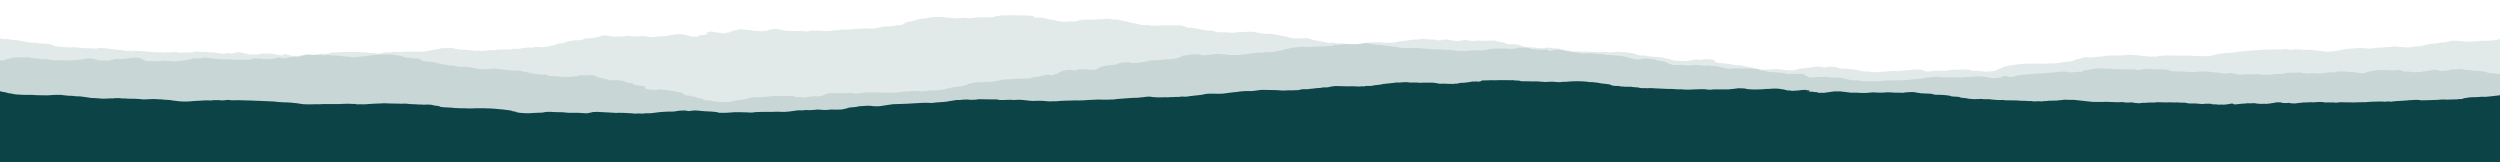
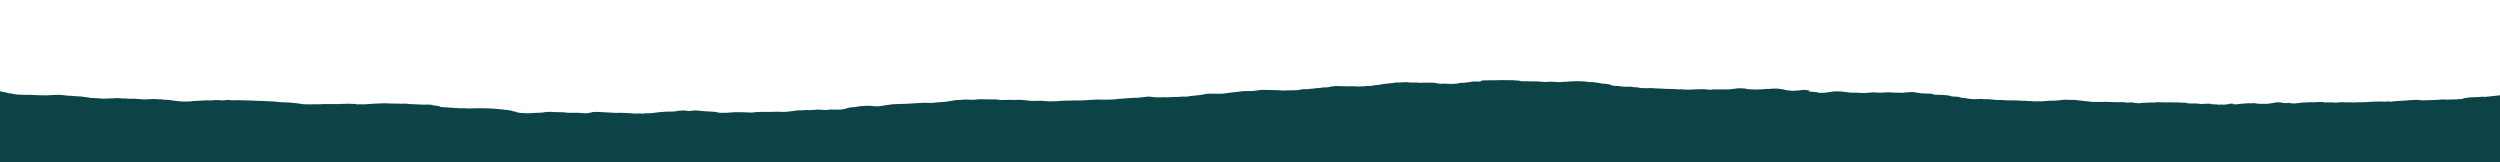
<svg xmlns="http://www.w3.org/2000/svg" version="1.1" id="Layer_1" x="0px" y="0px" viewBox="0 0 1600 104" style="enable-background:new 0 0 1600 104;" xml:space="preserve">
  <style type="text/css">
	.st0{opacity:0.12;fill:#0b4347;enable-background:new    ;}
	.st1{fill:#0b4347;}
</style>
-   <path class="st0" d="M-6,24.6c0.8,0,0.3,0.3,1.2,0.1c0.8-0.1,1.5-0.2,1.8-0.5c1.7,0.3,3.9,0.4,5.1,0.8H5c1.6,0.4,3.4,0.7,6,0.7  c0.8,0.5,3.2,0.5,4.7,0.9c1.2,0.4,3.2,0.5,5,0.8c0.6-0.1,1.2-0.2,2-0.1c1.3,0.4,3.1,0.5,5,0.5c1.4,0,2.4,0.2,3.3,0.4  c1,0.3,2.1,0.5,3.2,0.8c0.1,0.3,0.5,0.5,1.5,0.8h1.7c0.4,0.1,0.8,0.2,1.1,0.3c0.7,0,1.6-0.1,2.2,0s1.1,0.1,1.8,0.1  c0.8,0,1.4,0.1,2.1,0.2c1.2-0.3,2.7-0.1,4-0.1c0.9,0.1,1.5,0.2,2.1,0.3c2.1,0.2,2.8,0.3,5.6,0.3c1.4,0,2.7,0.1,4.2,0.2  c0.2,0,0.5,0,0.8,0.1c0.9-0.2,1.6-0.5,2.9-0.5c0.8,0.2,1.9,0,2.9,0.1c0.5,0.1,1.1,0.3,2.1,0.2c0.9,0.4,3.1,0.4,4.6,0.7  c0.4,0.1,0.9,0.2,1.7,0.2c1.1-0.1,2.1,0.1,2.8,0.3c0.5,0.1,1.2,0.1,1.6,0.2c0.3,0.1,0,0.4,1.1,0.3c0.4-0.1,0.5-0.3,1.1-0.3  c1.3,0,1.7,0.3,2.7,0.4c0.5-0.1,0.9-0.2,1-0.2c1.3-0.2,2.1,0.1,3.1,0.1c2.5,0,4.9,0.2,7.1,0.5c0.8,0.1,1.6,0.1,2.4,0.2  c1.7,0.1,3.4,0.1,5.2,0.1c0.5,0.1,1.2,0.2,1.5,0.2c1.4-0.1,2.6-0.3,4.1-0.2c1.3,0,2.3-0.2,3.5-0.2c0.8,0.2,1.8,0.4,3,0.5  c0.7-0.2,1.9-0.1,2.6-0.3c0.9,0.3,1.8,0,2.7,0c0.4,0.2,1.1,0.2,1.8,0.1c0.8-0.1,0.7-0.4,1.5-0.5h3.1c1.5,0.1,2.7,0.4,4.3,0.1  c1.4,0.4,3.3,0.2,5.2,0.3c1.7,0.3,3.4,0.6,5.1,0.9c0.8,0,1.6-0.1,2.3-0.1c1.1-0.1,0.9-0.4,1.6-0.4c0.9,0,1,0.3,1.9,0.3  c0.5-0.1,1.3-0.1,1.9-0.2c1-0.1,0.6-0.3,0.8-0.4c1.1-0.2,2-0.3,3.1-0.2c0.7,0.2,1.7,0.4,2.2,0.6c0.2,0.1,1.2,0.2,1.6,0.3  c0.4,0.1,0.7,0.3,1.2,0.4c0.6,0.1,1.4,0.2,2.1,0.3c0.3-0.1,0.6-0.1,0.9-0.2c1.3,0.2,2.5,0.2,3.9,0c1.2-0.2,1.7-0.5,2.6-0.7  c1.4,0.1,2.7,0.4,4.4,0.1c1.4,0.1,2.2,0.5,3.8,0.6c1.7,0.1,2.3,0.6,4.3,0.6c0.7-0.1,0.9-0.2,0.5-0.4c0.9-0.1,0.1-0.4,0.7-0.4h0.9  c1.7,0.4,2.4,1.1,5.1,1.2c0.3-0.1,0.6-0.1,0.9-0.1c0.7,0,1.2,0.2,2.1,0.1c0.4-0.1,0.8-0.2,1.2-0.3c1.1,0.1,2.1-0.1,3.1-0.2  c-0.4-0.2,0.1-0.3,0.8-0.5c1.7,0,3.6-0.1,5.1,0.3c1.4-0.3,3.3-0.3,4.6-0.7h3.9c1.5-0.2,1.6-0.7,3.1-0.8c2.7,0,2.7,0,5.1-0.3  c0.2,0.2,1,0.2,1.3,0.1c1.1-0.2,2.3-0.1,3.4-0.1c1.3,0,2.8,0.1,4,0c1.3-0.1,2.5-0.1,3.6-0.1c1.4,0.4,3.2,0.4,5,0.4  c1.2,0.2,2.2,0.6,4.2,0.3c0.6,0.3,2.1,0.3,2.6,0.5c1.1,0,0.8-0.2,1.2-0.3c0.4,0,0.9,0,1.1,0c1.2-0.2,1.1-0.5,1.8-0.7  c1.1,0.3,2.9-0.1,4.3,0.3c-0.4-0.6,1.8-0.4,2.5-0.6c0.3,0.1,0.7,0.2,1,0.2c2.8,0.1,5.4-0.3,8.2-0.3c0.1,0,0.2-0.1,0.4-0.1  s0.3,0.1,0.4,0.1c2.9,0.1,5.8,0,8.7,0c4-0.7,7.9-1.5,11.8-2.2c1.9,0,4,0.1,5.8-0.1c1.7,0.4,3.6,0.7,5.7,1.1c1.7-0.1,3.3,0.2,5.1,0.1  c0.5,0.1,0.8,0.2,1.1,0.3c0.4,0,0.7,0,1.5,0c0.4,0.1,0.9,0.2,1.4,0.4c1.8-0.3,3.8,0,5.6,0.1c0.3-0.1,0.1-0.2,0.5-0.3h2.2  c1.2-0.4,3-0.3,4.5-0.3c1.1,0,1.6-0.2,2.2-0.4c1.9-0.1,3.9,0.1,6.1-0.1c1.4,0.2,2.4,0.1,3.5-0.4c1.9,0.2,3.6,0.1,5.3-0.2  c0.7-0.1,1-0.3,2.1-0.3c0.4,0,0.8-0.2,1.4-0.3h4c0-0.2,0.5-0.3,1.1-0.4c0.7,0,1.4,0.2,2.2,0.1c0.9-0.1,1.7,0,2.5,0.2  c1-0.2,1.8-0.4,3-0.4c1.5,0,1.2-0.3,1.5-0.5c1.9-0.1,3-0.5,4.4-0.8c-0.2-0.2,0.5-0.4,0.8-0.6c1.7-0.1,3.2-0.3,4.7-0.6  c0.7-0.6,1.2-0.9,6.3-1.6c1.6,0.1,3-0.2,4.5-0.1c0.8-0.4,1.5-0.7,2.2-1.1c0.7,0.1,1.1-0.2,2-0.1c1,0.1,1.9-0.1,2.7-0.2  c0.8-0.1,1.5-0.2,1.9-0.2c1.2-0.5,2.9-0.7,3.6-1.1c0.1-0.1,0.4-0.1,0.6-0.1c0.6-0.1,1.2-0.2,1.7-0.2c2.2,0.2,4.3,0.4,5.5,0.8  c2,0,3.9-0.3,5.5-0.1c1.1-0.1,2.1-0.3,3.1-0.4h2.3c0.5,0.1,0.6,0.3,1.4,0.3c0.2,0,0.5-0.1,0.8-0.1c0.2,0.2,0.9,0.1,1.4,0.1  c1.7,0.1,3.1-0.2,4.7-0.3c1.2,0.4,3.6,0.3,4.6,0.7c1.7,0,3.2,0,4.6-0.3c0.6-0.1,1.5-0.2,2.5-0.2c0.8,0,1.7,0,2.5,0  c1.8-0.6,4.8-0.8,6.7-1.3h4c2.7,0.5,4.3,1.1,6.3,1.6h3.5c0.3-0.1,0.5-0.1,0.7-0.2c0.3-0.2-0.4-0.2-0.4-0.3c0.6,0,0.3-0.2,0.5-0.2  c0.8-0.1,1.5-0.2,2.2-0.2c-0.3-0.2,0.5-0.2,0.8-0.3c0.4,0,0.9,0,1.4-0.1c-0.3-0.2,0.7-0.3,1.1-0.4c0-0.1,0.1-0.3,0-0.5  c-0.1-0.1-0.4-0.2-0.5-0.3s-0.2-0.2,0.2-0.3c0.4,0,0.9,0,1.3,0c0.3-0.2,0.7-0.4,1-0.5c2.1,0,3.2,0.4,4.6,0.7c1.7,0,2.8,0.4,4.7,0.4  c0.2-0.3,1-0.4,2.3-0.4c0.1-0.3,1.4-0.4,1.8-0.6v-0.2c0.3-0.4,2.1-0.4,2.3-0.7c1.3-0.1,2-0.3,2.5-0.6c2.1-0.1,3.5,0.2,5.3,0.4  c1.7,0,1.7,0,3.6,0.4c0.6,0.1,1.3,0.2,2.2,0.2c1.4-0.1,2.5,0.1,3.3,0.2c1.6,0,2.3-0.3,3.6-0.4c1.2-0.1,1.6-0.5,2.1-0.7  c1.6-0.2,2.9-0.4,4.7-0.3c1.8,0.4,3.3,0.9,6,1.2h9.8c0.4,0.1,0.8,0.2,1.2,0.3h2.3c0.3-0.2,1-0.4,1.8-0.5c0.7,0,1.4,0,2,0  c1.2,0,2.9,0,4.2,0.1c0.8,0.1,1.6,0.2,2.5,0.1c0.8-0.1,1.1,0.2,1.8,0.1c0.8-0.2,2.1-0.1,3.3-0.2c0.3-0.1,0.8-0.2,1.3-0.4  c0.7,0.2,1.5,0.1,2.3,0.1c1.9-0.4,3.2-0.5,5.4-0.5c0.5,0,1,0,1.4,0c2.6-0.3,5.8-0.4,8.5-0.6c1-0.1,2.2-0.3,3.3-0.1  c0.7,0.1,1.2,0.2,1.9,0.1c0.7-0.1,1.4,0.1,2.1,0.1c0.5-0.1,1.1-0.1,1.6-0.2c0.3-0.2,0.6-0.3,0.8-0.4c1.9-0.3,4.1-0.4,4.8-0.9  c1.3,0,2.6,0,3.9,0c1.5-0.2,3.5-0.3,4.1-0.8h2.2c2.5-0.4,2.7-1,3.2-1.6c1.8-0.3,2.5-0.9,5-1c1.6-0.7,4.3-1.4,6.8-1.7  c0.2,0.1,0.5,0.1,1,0.1c2.7-0.8,6.2-1.3,10.8-1c0.9,0.2,2.1,0.3,3.3,0.3c0.1,0.1,0.3,0.2,0.4,0.2c1.9,0,3.5,0.1,4.9,0.4  c1.4-0.3,3.2-0.1,4.3-0.4c1.3,0,2.5,0,3.6,0.2c0.7,0.1,1.5,0.1,2.3,0c1.2-0.1,2.5-0.3,4-0.5c1,0,2.3,0.1,3.4,0  c1.2-0.1,2.4,0,3.4-0.1c1.1-0.1,2.1,0.1,3.2,0c0.2-0.1,0.6-0.1,0.7-0.2c0.5-0.4,1.4-0.7,3.4-0.7c0.5,0,1-0.2,1.6-0.3  c1.3,0,2.9,0.1,4.4,0c2.7-0.2,5.2-0.1,7.6,0.2c1.2-0.2,2.4-0.2,3.9,0c1.2,0.1,2.9,0,4.1,0.2c-0.1,0.4,0.3,0.8,1.3,1.1  c0.9,0.1,1.5-0.1,2.1-0.1c0.5,0,0.6,0.2,1.2,0.1c0.4,0,0.9,0,1.5,0c1,0.6,3.8,0.9,5.4,1.4h1.6c1.2,0.2,1.7,0.5,2.2,0.8  c1.2,0.1,2.1,0.2,2.9,0.4c1.5,0.1,3,0,4.4-0.1c1.2-0.1,2.1-0.2,3.2,0c0.2,0,0.5,0,0.9,0c0.7-0.2,1.5-0.4,2.2-0.6  c1-0.4,2.6-0.6,4.9-0.6c1.3,0,2.6,0,4,0c0.3,0,0.6,0.1,0.9,0.1c0.7-0.2,2.3-0.1,2.6-0.4h3.5c0.4-0.1,0.8-0.2,1.1-0.3  c1.9-0.1,3.2,0.2,5,0.4h2.5c1.2,0.3,2.3,0.6,3.8,0.9c1.1,0.2,1.9,0.4,2.9,0.6c1.1,0.2,1.8,0.4,2.5,0.6c0.8,0.3,1.8,0.5,2.8,0.6  c1.6,0.2,2.7,0.6,3.8,0.9h4.5c0.6,0.2,1.3,0.3,2,0.5c1.1-0.1,1.2-0.1,1.6-0.1c1,0.2,2,0.1,3,0c1.2-0.1,2.5-0.3,3.5-0.2  c1.3,0.2,2.7,0.2,3.8,0.1c1.4-0.1,2.7-0.1,4.1-0.1c0.8,0,1.7,0,2.3,0c2,0.4,3.5,0.8,4.4,1.4c2,0,3.6,0.1,4.2,0.5  c1.6,0.1,2.8,0.3,3.9,0.5c1.1,0.3,2,0.6,3.8,0.6c0.1,0.2,0.5,0.3,1,0.4h2.9c0,0.2,0.9,0.1,1.2,0.2c0.3,0.3,1.1,0.6,2.1,0.8  c1.1-0.1,1.9,0.1,3,0.1c1.2,0,2.4,0,3.6,0c1.2,0.3,2.5,0.3,4,0.2c1.2,0,1.5-0.3,2.5-0.3c1.6,0,3.1-0.2,4.9-0.2s3.3-0.2,5.2-0.1  c1.7,0.5,4.4,0.8,6.1,1.3h4.6c1.5,0.3,3.6,0.4,4.6,0.8c3,0.4,5.4,1,7.7,1.6c1,0.2,1.8,0.5,3,0.6c3,0.1,5.8-0.3,8.6-0.1  c1.5,0.2,1.8,0.6,2.8,0.8c1.2,0.3,2.2,0.6,3.6,0.8c1.3,0.2,2.3,0.5,3.6,0.6c1.1,0.1,2.1,0.3,2.4,0.7c0.7,0,1.5-0.1,2,0.1  c0.4-0.2,1.2-0.2,1.5-0.2c1.4,0,2,0.3,2.9,0.5c0.2,0,0.4-0.1,0.8-0.2c0.5,0,0.9,0.2,1.6,0.2c1.8-0.1,3.3,0.1,4.4,0.4  c0.8,0,0.9-0.2,1.7-0.1c0.3,0.1,0.8,0.2,1.1,0.2c3.8,0.1,6.4-0.3,8.6-0.8c1.8,0.1,2.8,0.4,4,0.7c1.1,0.3,2.9,0.3,4,0.7h2.2  c2.8,0.2,4.6,0.6,6.8,0.8c2.3,0.2,4.5,0.6,6.1,1c1.3,0.1,2.5,0,3.8,0.1c0.5,0.1,1.4,0.1,2.1,0c1.4-0.2,2.9,0,4.4-0.1  c0.7,0.3,2.2,0,2.9,0.3c1.1-0.1,1.9,0.1,2.8,0.2c1,0.1,1.9,0.2,2.9,0.3c0.9,0.1,2,0.2,2.8,0.1c1.5-0.1,2.8-0.1,4.2,0.1  c0.9,0.1,1.8,0.2,2.8,0.2c1.3,0,2.6,0,3.9,0.2c1.2,0.2,2.7,0.2,3.5,0.5c1.7,0,3.3,0,4.5,0.2c2-0.1,3.4-0.5,5.2-0.6  c1.9-0.2,3.8,0.2,5.7,0.1c2.7-0.2,4.4-0.9,7.1-1.2c1.6,0.1,3.4-0.1,5.1,0.1c1.1-0.2,2.1-0.3,3.6-0.1c1.4,0.2,3.1,0.2,5,0.1  c0.8-0.2,1.7-0.4,2.5-0.7c1.6,0,3.2,0.1,4.6,0c2.1-0.2,4.2-0.1,6-0.1c0.9,0.2,1.9,0.2,2.4,0.4c1.2-0.2,2,0.2,3.1,0.1  c0.9-0.1,1.9-0.2,2.4-0.4c2.2-0.1,3.4,0.2,4.6,0.5h2.2c1.9,0.4,3.4,0.9,5,1.4c0.9,0.3,2.1,0.7,4,0.8c2.6,0.2,4.6,0.6,6.7,1.1  c1.8-0.2,4-0.2,5.6-0.2c3.6,0.4,7.6,0.4,10.5,1.1c3.2,0,6,0.5,8.9,0.6c3.4,0.6,5.7,1.5,8.7,2.2h3.4c1.3-0.4,2.9-0.7,5.2-0.5  c0.8,0.2,1.7,0.3,2.7,0.4c0.7,0.1,1.6,0.1,2,0.3c0.9,0.5,2.5,0.8,4.5,1c0.4,0,0.8,0.1,1.1,0.2c0.7,0.2,1.2,0.5,1.8,0.8  c0.8,0.3,1.2,0.7,2.6,1c0.4,0.1,0,0.2,1,0.3c1.9,0.2,4.4,0.2,6.8,0c1.2,0.4,2.7,0.5,4.1,0.4c1.7-0.2,2.7-0.4,4.3-0.4  c0.6,0.1,1.4,0.2,1.9,0.3c1,0.2,2.2,0.2,3.5,0.3c0.9,0,1.3-0.1,2-0.2c0.5,0.1,1.4,0.1,1.8,0.3h3.3c2.7,0.6,4.6,1.4,8.5,1.8h2.6  c0.2-0.1,0.5-0.2,0.6-0.2c1.8-0.1,3.2,0.1,4.9,0.1c1.6,0,3.2,0,4.8,0c0.7,0.2,1.4-0.1,2.1,0c1.9,0.2,4.3,0.2,5.4,0.7  c1,0,2.2,0.1,2.7,0c1.2-0.3,3,0.1,4.2-0.3h4.6c1.6,0.4,4,0.4,5.8,0.7h3.9c1.3-0.3,1.3-0.3,1.6-0.6c1-0.4,2.4-0.6,4-0.7  c2.9-0.2,5.7-0.6,8.2-1c0.4-0.1,1-0.2,1.7-0.1c1.9,0.1,2.6,0.6,4.4,0.6c1.2-0.1,1.3-0.5,2.3-0.6c0.8,0.2,1.9,0.1,2.8,0.2  c2.4,0.1,2.9,0.8,4.6,1.1c1.8-0.1,3.5,0.1,5.2,0.2c1.3,0.1,2.6,0.3,4,0.5c2.4,0.3,3.6,0.9,6.1,1.2h2.8c0.9,0.1,0.7,0.3,1.2,0.4  c0.8,0,1.6,0,2.3-0.1c0.8-0.1,1.4,0.2,2.3,0.1c0.3,0,0.9,0,1,0c1-0.3,2.5-0.3,3.8-0.4c2-0.3,4.6-0.4,7-0.3c0.3,0,0.5,0.1,1,0.1  c0.4-0.1,0.8-0.2,0.9-0.2c4.1-0.2,7.1-0.8,10.9-1c0.7,0.2,1.9,0,2.9,0.1c0.3,0.3,1.5,0.4,1.8,0.7s1.5,0.4,2,0.6c0.5,0,0.9,0,1,0  c2.9-0.5,6.3-0.6,9.8-0.5c0.4,0,0.7,0,1,0c0.6-0.2,1.4-0.2,2.1-0.3c0.7-0.2,1.8-0.3,2.8-0.3c2.1-0.1,4.4,0,6.4-0.3  c0.1,0,0.3,0,0.4,0.1c0.8,0.2,1.1-0.1,1.8-0.1c0.8,0.1,2,0.2,2.4,0.5c0.2,0.2,1,0.3,1.9,0.3c2.7,0.2,5.7,0.3,8,0.7  c2-0.2,4-0.2,5.4-0.5c1.2-0.4,3-0.7,2.4-1.2c0.8-0.2,1.6-0.4,2.2-0.5c0.1-0.5,1.5-0.9,2.7-1.2c2.5-0.6,5.6-1.1,8.8-1.4  c0.9-0.1,2-0.1,3-0.3c1,0,2.2,0,3.2-0.1c3.1,0.1,6.3-0.2,9.4,0.1c0.3,0,0.9,0,1.1,0c0.7-0.1,1.6-0.1,2.2-0.2c0.9-0.2,1.6,0,2.3,0  c1.7-0.1,3.4-0.2,5-0.4c0.1-0.2,0.6-0.3,1.6-0.4c3.2-0.2,5.7-0.6,7.1-0.9v-0.4c0.4,0,0.8-0.1,1.1-0.1c0-0.1,0-0.2,0-0.3  c1.8-0.2,3-0.6,4-1c0.3-0.1,0.5-0.3,1.1-0.3c1.1,0,2.1-0.4,3.2,0c0.1,0,0.8,0,1.3,0c0.8-0.1,1.8-0.2,2.7-0.2  c2.2-0.1,3.9-0.5,6.1-0.6c0.9-0.3,2.4-0.4,3.9-0.5c0.4,0.1,1,0.2,1.4,0.1c1.2-0.2,2.5-0.1,3.8-0.1c1.6,0,2.9-0.2,4.6-0.2  c0.4-0.2,1.5-0.1,2.2-0.2c0.7-0.2,1.6,0.1,2.5,0.1c2,0,5,0.3,6.7,0.6c1.5,0.3,3.3,0.3,5.1,0.5c1.1-0.3,2.1-0.1,3.1,0  c1.2-0.1,0.8-0.4,1.2-0.6c1.5,0.1,2.8-0.1,4.3-0.2c0.4,0,1-0.1,1.2-0.1c1.1,0.2,2.4,0,3.4,0.1c1.2,0.1,2.3,0.1,3.4,0.1  c1.2,0,2.4,0,3.6,0c1.2,0,2.4,0,3.6,0c0.5,0,0.9,0,1.3,0c1.3,0.1,2.7,0.3,4.2,0.2c1.6-0.1,3,0.1,4.6,0.2c1.3,0,2.4-0.2,3.8-0.2  c0.9-0.2,1.6-0.5,2.6-0.6c1.2-0.1,1.3-0.5,2.3-0.6c1-0.1,1.9-0.3,2.9-0.4c1.3-0.2,2.5-0.4,4.2-0.4c1.1,0,2.3-0.2,3.4-0.3  c1-0.1,2.2-0.2,2.7-0.5c2.3-0.1,4.5-0.4,6.7-0.5c1.7-0.1,3.4-0.3,5.3-0.4c1.8-0.1,3.5-0.4,5.5-0.3c0.8-0.2,1.9-0.1,2.8-0.1  c2.3-0.2,4.7-0.1,6.9,0c1.3,0,2-0.4,3.1-0.4c1.1,0.3,2,0.6,3.8,0.7c0.4-0.1,0.9-0.3,1.3-0.4h4.1c0.4,0.1,0.7,0.2,1.1,0.3  c0.2,0,0.6,0,0.8,0c1.5-0.2,2.8-0.1,4.4,0c1.2,0.1,2.2,0.2,3.2,0.4c1.1,0.2,2.4,0.1,3.5,0.3c0.3,0.1,0.8,0.1,1.1,0.2  c0.6,0.1,1.2,0.3,1.8,0.2c1,0,1.7,0.3,2.8,0.1c1.9-0.2,4.2-0.4,5.6-0.8c0.8-0.2,2.3-0.3,2.6-0.6c1.6-0.2,2.8-0.6,4.8-0.4  c0.4-0.1,0.7-0.2,0.9-0.3c1-0.1,1.9,0,2.8-0.1c0.9-0.1,2.2-0.2,3-0.2c1,0.1,2.1,0.1,3.1,0.2c1.1,0.1,2.2,0.3,3.8,0.2  c1.1-0.4,3.5-0.3,5-0.7c1.1,0,2.2,0,3.3,0c1.2-0.4,3-0.3,4.3-0.3c0.8-0.1,0.3-0.2,0.9-0.3h3.4c0.4,0.1,0.7,0.2,1.1,0.3  c1.4-0.1,2.9,0,4.1,0.2c1.4,0.2,2.4-0.1,3.6-0.1c0.9,0,0.9-0.2,1.3-0.4c0.9,0,1.8,0,2.5-0.1c0.8-0.2,1.8-0.1,2.6-0.1  c1.6-0.8,4.7-1.1,6.7-1.6c1.2,0,2.2-0.2,3.3-0.2c1.3-0.1,1.3-0.5,2.7-0.6c1,0.1,2,0,2.6-0.2c1.4-0.3,3.2-0.5,4.3-0.9  c1.9-0.2,3.5,0.2,5.1,0.1c1.2,0.1,2.1,0.3,3.1,0.4c2.4,0.1,4.9-0.1,7.3-0.1c1,0,2-0.3,3.1-0.4c1.5,0,3.3,0.1,4.9,0  c2.7-0.2,5.9-0.4,7.3-1.2c0.1,0,0.2-0.1,0.4-0.1c1.2-0.1,1.7-0.3,2.4-0.6c0.8-0.2,1.4-0.5,2.3-0.7c1.4-0.3,2.2-0.7,3.1-1.1  c0.6-0.3,0.8-0.6,2.1-0.8c0.4,0,0.8,0,1,0.1c0.9,0.2,2.3,0,2.3,0l-0.2,82.3L-5.3,112C-5.3,112-6.1,24.7-6,24.6z" />
-   <path class="st0" d="M-6,112h1623V54.1v-3.3V50v-2.1c-0.8,0-7.1,0.1-7.8,0.3c-0.6,0.1-1.4,0-2,0.1c-1.3-0.2-2.2-0.5-3.1-0.8  c-3,0.2-5.4-0.1-7.6-0.5c-1.1-0.2-2.4-0.3-3.7-0.3c-1.3-0.3-1.3-0.3-1.6-0.7c-2-0.1-3.1-0.4-4.6-0.7h-3c-1.7-0.4-4-0.5-6.4-0.6  c-0.9-0.2-1.8-0.5-3.2-0.5c-2,0.2-4.5,0.2-6.3,0.5V45c-0.6,0.1-1.1,0.1-1.6,0.2c-0.2,0-0.5-0.1-1.3-0.1c-0.2,0.1-0.5,0.2-0.7,0.2  h-2.9c-1.1-0.2-1.1-0.5-1.8-0.7h-1.8c-0.8,0.2-1.6,0.4-2.4,0.5c-0.8,0.2-1.4,0.3-2.5,0.5c-0.8,0.1-2.3,0-2.3,0.4  c-1.1-0.1-1.9,0.2-3.1,0.1c-0.9,0.3-2.1,0.1-3,0.1c-1.6-0.4-3.7-0.4-5.9-0.4c-0.5-0.4-1.9-0.7-2.9-1.1c-0.9,0-1.1,0.2-1.7,0.3h-6.1  c-1-0.3-2.1-0.1-3,0c-0.4-0.1-0.6-0.2-1.1-0.2c-0.9,0.3-2.5,0-3.6,0.3c-0.8,0.2-2.4,0.2-2.6,0.5c-1.4,0.1-2,0.4-3,0.5  c0.4,0.3-0.4,0.5-0.9,0.7h-3c-1.3-0.2-2.5-0.4-4-0.6h-2.5c-0.6-0.1-1.1-0.3-1.7-0.4c-1.9,0.1-3.8-0.2-5.7-0.1  c-0.8,0.2-1.6,0.4-2.5,0.6c-1-0.2-1.9,0.1-2.8,0.1c-0.4-0.1-0.6-0.2-1.2-0.1c-0.7,0.1-1.1,0.4-2.4,0.3c-1.1,0.2-2,0.5-3.1,0.5  c-2.1-0.1-3.7-0.2-5.3-0.3c-0.4,0-0.5,0.1-0.8,0.1c-0.6,0.1-1.2,0.1-1.8,0.2c-1.6-0.2-4-0.3-4.6-0.8c-2.4,0.3-5.1,0.1-7.7,0.2  c-1.1,0.2-2.3,0.5-3.6,0.8c-1.9-0.1-3.7,0.2-5.4,0.1c-0.8,0.1-0.9,0.3-1.2,0.4c-1.5,0.1-3.2-0.1-4.8,0.1c-0.4,0.1-1.3,0-2-0.1  c-1.2-0.1-1.8-0.3-3-0.5c-0.6,0.3-2,0.1-2.8,0.2c-1.2,0.2-2.2,0.1-3.1,0c-2.1,0.1-4.1,0.3-6,0.3c-1.1-0.2-1.1-0.6-2.7-0.6  c-0.2-0.4-1.7-0.4-2.7-0.5c-0.6,0.2-1.2,0.3-1.7,0.4h-2.1c-1.5-0.1-2.1-0.4-3.1-0.6c-3,0-5.1-0.5-7.6-0.7c-2.3,0.1-5-0.2-7.1,0.3  c-2.5,0.1-5,0-7.3-0.2c-0.7-0.1-1.5-0.2-2.5-0.2c-2.1,0.1-4.1-0.1-6.2-0.2c-0.9-0.5-1.8-0.9-4.4-1.1c-0.9,0-2.3-0.1-3.1,0  c-1.2,0.1-1.9,0.1-2.9,0s-2.1,0-3.1-0.2c-1.7-0.3-3.1-0.1-4.5,0.1c-0.9,0.2-1.7,0.4-2.3,0.5c-1.9,0.1-2.4-0.2-3.6-0.4  c-4.5,0.1-8.9-0.1-13.7-0.2c-2.1-0.4-2.4-0.4-4.8-0.2c-0.6-0.2-2.1-0.1-2.7-0.3c-1.4,0.1-2.7,0.3-4.4,0.3c-1.6,0.5-3.8,0.8-5.5,0.9  c-1.9,0.3-1.3,0.7-1.5,0.9c-0.8,0-1.2,0.2-2.1,0.2c-0.3-0.1-0.5-0.2-1.2-0.1c-0.9,0.3-2.8,0.3-4.4,0.5c-0.7-0.2-1.5-0.3-2.3-0.5  c-1.3,0-2.7,0-3.8-0.1c-1.7,0.1-2.7,0.3-3.6,0.5c-2.1,0.1-3.9,0.4-5.8,0.3c-0.1,0.1-0.2,0.2-0.3,0.3c-1-0.1-2,0.1-3,0.1  c-4,0.2-7.9,0.4-11.5,0.8c-0.3,0-0.4,0.1-0.7,0.1c-1.2,0.1-4,0.5-4.4,0.7c-0.7,0.4-2.1,0.5-3,0.8c-1.6-0.2-1.6-0.6-3.1-0.7  c-1,0-1.6,0.1-2.6,0.2c0.2,0.3-0.2,0.5-1,0.8c-1.6,0-2.9,0.2-4.4,0.3c-2.3-0.2-2.3-0.2-2.9-0.5c-2.3-0.3-4.6-0.6-7-0.7  c-1.4,0.2-3.6,0.2-5.1,0.5h-3.7c-0.4,0.1-0.8,0.2-1.1,0.3c-3.9,0.1-7.7-0.4-11.5,0c-3.1-0.5-6.9-0.7-10.4,0.1h-1.3  c-1.3,0.5-3.9,0.8-6.2,0.9c-2.4,0.1-4.4,0.4-6.1,0.7c-0.8,0-1.3-0.1-1.9-0.1c-0.1,0.1-0.3,0.2-0.4,0.2c-0.9,0-1.9,0.1-2.7,0  c-0.9-0.1-1.5-0.1-2.4,0c-1,0.1-2,0.2-3.6,0.1c-2-0.2-4.2,0.1-5.9,0.3c-0.1,0-0.1,0.1-0.3,0.2H1192c-0.8-0.2-1.6-0.4-2.5-0.6h-5.1  c-0.1-0.1-0.1-0.2-0.2-0.3c-1.6-0.2-2.7-0.4-3.7-0.8c-1.1-0.4-2.5-0.6-4.8-0.7c-0.9,0-1.7,0-2.6,0c-1.1,0-1.8-0.2-2.8-0.3  c-1.5-0.1-2.9-0.3-4.5,0c-0.2,0-0.6,0-0.9,0c-1.4-0.1-2.7,0.1-4,0.2c-0.8,0.1-1.5,0.1-2,0.1c-0.7-0.1-1.4-0.2-1.9-0.3  c0.2-0.5-0.8-0.8-2.1-1c-0.2,0-0.4-0.1-0.3-0.2c-0.2-0.2,1-0.3,0.6-0.6c-1.1-0.4-2.4-0.2-3.8-0.1c-2.6-0.4-5.3,0-7.8,0  c0-0.2-0.4-0.3-0.9-0.4c-1.4-0.1-2.1-0.5-3.8-0.5c-1.1,0-2-0.1-2.7-0.2c-1.2-0.2-2.5-0.2-4-0.2c-0.2,0-0.3,0-0.5-0.1  c-0.2,0-0.4-0.1-0.7-0.1c0-0.1,0-0.2,0-0.2c-1-0.2-1.9-0.5-2.6-0.6s-1.2,0-1.4,0c-1.1-0.6-2-1.1-4.1-1.3c-1.1-0.2-1-0.4-1.3-0.6  c-1.1-0.1-2-0.2-2.8-0.3c-0.8-0.1-0.6-0.5-2-0.5c-1,0-1.6-0.3-2-0.5c-0.8,0.1-1-0.2-1.9-0.1c-1.2,0.1-2.2-0.1-3.1-0.3  c-0.4-0.1-0.8-0.2-1.4-0.3c-3-0.4-6-0.8-9-1c-1.4-0.6-2.7-1.1-2.2-1.6c-0.5-0.3-0.7-0.5-1.6-0.6c-1.5,0-3.1,0-4.7-0.2  c-0.9,0.2-1.9,0.4-3.2,0.5c-0.7-0.1-1.1-0.4-2.6-0.2c-1.2,0.3-3.6,0.5-4.8,0.9c-2.7,0.1-5.1-0.2-7.6-0.1c-0.8-0.3-3.4-0.3-2.8-0.7  c-1.1-0.6-4.9-0.6-5-1.3c-2.9-0.4-6.3-0.5-9.7-0.8c-0.6-0.2-1.8-0.3-2.2-0.6h-3.1c-1.2-0.3-2.8-0.6-3.4-1c-0.2-0.1-0.8-0.3-1.4-0.4  c-1.6-0.3-3.4-0.5-5.1-0.7c-0.5-0.1-1-0.1-1.6-0.1c-0.7,0-1.4,0.1-2-0.1c-0.3-0.1-1-0.1-1.4,0c-1.2,0.2-2.8,0.2-3.9,0.4  c-1.2-0.2-2.8-0.1-3.3-0.4c-2.4-0.1-4.4,0.1-5.6,0.2c-3-0.1-5.2-0.4-7.7-0.4c-2.8,0-5.7,0.1-8.9-0.2c-0.2-0.1-0.8-0.2-1.1-0.3  c-2.7-0.1-4-0.5-6.4-0.7c-2.7,0-2.7,0-6.4,0.8c-0.3-0.1-0.6-0.1-1-0.2v-0.6c-1.9,0.1-3.9-0.1-5.7,0.2c-1.6-0.3-3.4-0.5-5-0.6  c-1.4-0.3-0.7-0.8-1.9-1.1c-0.5,0-1,0-1.6,0c-1.8-0.8-4-1.5-7.2-2c-1.8,0-3.8,0.1-5.2-0.2c-0.2-0.8-2.6-1.2-5.7-1.5  c0.2-0.2-0.8-0.3-0.8-0.4c-1.2-0.2-2.6-0.3-4-0.2c-2,0.2-4.1,0-6,0.1c-1.4-0.3-2.7,0-4.1,0.1c-0.6,0-1.1,0.1-1.7,0.1  c-1.2-0.3-2.3-0.6-4-0.7c-1.8,0.1-2.8,0.5-4.2,0.7c-1.2,0-2-0.2-3.1-0.2c-1.1-0.4-2.9-0.5-4.2-0.8h-1.8c-0.3,0.2-1,0.1-1.5,0.2  c-0.7,0.1-0.4,0.3-1.2,0.4c-1.7,0-2.2-0.4-3.7-0.6c-3,0.2-5.4-0.4-8.4-0.4c-1.2,0.4-3,0.5-4.6,0.4c-3.9,0.4-6.2,1-9.6,1.2  c-1.1,0.4-2.3,0.7-4.1,0.8c-1.3,0-2.8,0.1-4,0c-1.1-0.1-2.4,0-3.1-0.1c-1.3-0.3-2.2,0-3.2,0c-0.9,0-1.5-0.1-2.2-0.2  c-0.4,0-0.7,0.1-1.2,0.2c-1.3,0.1-2.9,0.1-3.8,0.3c-1.7,0.4-3.8,0.5-5.8,0.8h-8.5c-1.3,0.4-3.2,0.4-4.9,0.4  c-1.4,0.2-1.5,0.5-2.6,0.7c-0.8,0-1.5,0-2.3,0.1c-2.1,0.2-4.4,0.3-6.5,0.3c-1.3,0-2.6,0-3.8,0.2c-1.5,0.2-2.8,0.1-4.2,0  c-1.1-0.2-1.9-0.2-2.9,0c-0.9,0.1-1.8,0.2-2.8,0.3c-1.6,0.1-2.9,0.3-3.9,0.5c-0.9,0.3-1.7,0.5-2.9,0.7c-1.3,0.2-1.4,0.6-2.7,0.9  c-0.9,0-1.9,0.1-2.6,0.2c-0.4,0.2-0.7,0.3-1,0.5c-0.9,0.1-1.7,0.2-2.8,0.2c-1.3,0-2.6,0.2-4.1,0.1c-1.6,0.4-3.7,0.3-5.7,0.3  c-1.1,0.4-2.9,0.5-4.6,0.7c-2.2,0.3-4.8,0.4-6.4,0.8h-6.3c-0.6-0.1-1.2-0.3-1.7-0.4c-0.8-0.1-1.5,0-2.4-0.1c-1-0.1-2.4-0.2-3.7-0.2  c-1,0-2,0.2-2.7,0.4c-0.1,0-0.4,0-0.5,0c-1.9,0.3-4.2,0.4-6.4,0.5c-0.3-0.3-1.6-0.5-2.3-0.7c-2.1,0-4.2,0-6,0.3  c-1,0.2-1.6,0.5-2.7,0.5c-1.5,0.1-1.8,0.4-2,0.6c-0.3,0.3-0.7,0.5-1.6,0.7c-0.6,0.1-0.2,0.3-0.6,0.3c-0.7,0.2-1.3,0.3-2,0.5  c-1.2-0.1-1.7,0.1-2.4,0.3h-3.1c-1.4,0.4-4.2,0.2-5.6,0.7c-1.5-0.2-2.9,0.1-4.6,0.1c-1.8,0.8-6,1.1-9,1.6H724  c-1.1,0-0.4-0.3-1.1-0.4c-0.7,0-1.4-0.1-2,0.1c-0.7,0.1-1.4-0.2-2,0c-1.7,0.3-3.6,0.5-3.8,1c-1.1,0.3-2.2,0.5-3.2,0.7h-1.7  c-0.6,0.2-1.4,0.3-2.4,0.3c-3.6,0.7-4.7,1.7-6.6,2.6c-1.3-0.1-2.4,0.1-3.9,0.1c-0.7-0.2-1.4-0.3-2-0.4c-1.4,0.2-1.4,0.2-4.1,0  c-1.4,0.1-1.5,0.5-2.6,0.7h-2.1c-0.3-0.1-0.6-0.2-0.9-0.3h-2c-5.6,0.9-5.2,1.4-6.6,2.4c-0.5,0.1-1.2,0.2-1.8,0.3  c0.1,0.4-0.7,0.6-1.4,0.8c-1.2-0.1-2-0.3-3.2-0.5c-0.7,0.2-1.2,0.5-1.8,0.5c-2.2,0-2.6,0.4-3.4,0.7c-0.5,0.2-1.1,0.4-2.4,0.4  c-0.9,0-2.1,0.1-2.4,0.3c-0.4,0.3-1.6,0.4-2.2,0.6c-2.6-0.1-5,0.3-7.3,0.1c-2.7,0.4-6,0.4-8.9,0.6c-1.9,0.4-4,0.9-6,1.3  c-2,0-3.9,0.3-5.8,0.1c-0.5,0.1-0.8,0.2-1.1,0.3H626c-0.3,0.1-0.6,0.1-1,0.1c-2.9,0.3-5,0.8-6,1.5c-0.4,0.3-0.9,0.5-2,0.6  c-1,0.1-1.7,0.3-2,0.6c-1.1-0.1-2.3,0-3,0.1c-1.8,0.4-4.3,0.7-5.6,1.1c-1.7,0.6-4.1,0.9-6.5,1.2h-4.1c-1.2,0.3-2.8,0.4-3.8,0.6  c-1.5,0.2-2.9,0-4.1-0.1c-2.6-0.3-4.6-0.1-6.5,0.3h-3c-0.8,0.2-1.6,0.4-2.8,0.5c-1.8,0.1-3.3,0.3-5.3,0.3c-0.9,0-1.4-0.1-2.2-0.2  c-0.9,0.2-1.8,0.1-3,0.1c-2.9-0.2-5.9-0.3-8.9-0.1c-0.3-0.1-0.5-0.2-1.1-0.1c-0.9,0.2-2,0.3-3.7,0.3c-0.6,0.1-1.3,0.3-1.9,0.5  c-2.1,0.2-2.8-0.3-4.4-0.4c-2.3-0.1-4.5,0.2-6.8,0.1c-2.4,0-5,0-7.4,0c-0.9,0.2-1.7,0.4-2.5,0.7c-0.9,0.3-1.2,0.6-2,0.9  c-0.8,0.3-1.9,0.4-2.9,0.5c-0.7,0.1-1.4-0.1-2.2-0.1c-0.2,0-0.4,0-0.7,0c-0.2,0-0.4,0.1-0.6,0.1c-0.8,0.2-1.7,0.3-2.8,0.3  c-1.5,0-1,0.4-1.6,0.5c-0.5,0-1,0-1.4-0.1c-0.1-0.1,0-0.2-0.5-0.2c-2.5,0-2.5,0-4.6-0.2c0.1-0.3-1.7-0.3-1.3-0.6c-1,0-1.8,0-2.6,0  c-0.9,0-1.5,0.1-2.2,0.1c-1.3,0-2.5,0-3.8-0.1c-3.1-0.2-6,0.2-8.6,0.5c-1.5,0.2-2.9,0.3-4.7,0.3c-2.2,0-4.2,0.2-6.2,0.4  c-0.4,0.5-2.1,0.8-3.7,1.1h-1.2c-0.9,0.2-1.7,0.3-2.7,0.5c-1.2,0.2-2.9,0.3-3.4,0.6c-0.5,0.3-1.7,0.4-2.8,0.5  c-1.8-0.2-3.6,0.2-5.4,0.1c-1.2-0.1-0.3-0.4-1.1-0.5c-0.8,0-1.5,0.2-2.6,0.1c-0.4-0.3-2.1-0.5-2.8-0.8h-3c-0.3-0.1-0.6-0.1-1-0.2  v-0.8c-1.8-0.1-2.9-0.5-4.3-0.7v-0.3c-0.8-0.5-3.4-0.4-3.9-0.9c-1.1-0.1-2.2-0.2-3.3-0.4c-1.2-0.2-0.7-0.6-0.8-0.8  c-0.7-0.2-0.9-0.5-1.8-0.6c-0.1-0.2,0.2-0.3-0.3-0.5h-1.9c-2-0.7-2-0.7-3.2-0.7c-2.4-0.5-5-1-8.4-1.1c-0.5,0.1-0.9,0.2-1.3,0.3  c-3.3,0.1-5.8-0.2-7.8-0.8c0-0.5,0.2-1.1-0.9-1.6c-0.6,0-1.2,0-1.8,0c-0.7-0.2-1.5-0.3-1.7-0.5c-1.4-0.1-2.8-0.2-2.8-0.4  c-0.1-0.4-1.3-0.7-1.4-1.1c-0.7,0-1.4,0-1.7,0c-0.8-0.1-1.3-0.2-1.8-0.3c0.2-0.5-1.8-0.7-2.3-1.1c-1-0.1-2-0.1-2.7-0.3  c-0.6-0.2-1.4-0.1-2,0.1c-0.2,0-0.4-0.1-0.7-0.2c-0.9,0.1-1.9,0.2-3,0.1c-0.1-0.3-1.7-0.4-1.7-0.7c-1.2,0-2-0.1-2.1-0.2  c-0.5-0.4-2-0.7-3.3-1c-0.9-0.2-1.5-0.4-1.8-0.7c-0.6-0.5-0.7-0.5-3.2-0.8c-0.5,0.1-1,0.2-1.2,0.2c-2.2,0.2-4-0.2-5.9-0.1  c-0.3,0.3-1.6,0.5-2.3,0.7c-1.7,0-2.7,0.2-3.8,0.4c-1.3,0-2.8-0.1-4.1,0.1c-3.2-0.3-6.2-0.7-9.6-0.7c-0.4-0.1-0.6-0.1-0.9-0.2v-0.5  c-0.3-0.1-0.5-0.1-0.9-0.2h-3.8c-1.4-0.4-3.9-0.4-4.9-0.8c-0.7,0-1.2,0-1.6-0.1c0.1-0.3-1.7-0.3-1.3-0.6c-0.9,0-1.7,0-2-0.1  c-0.6-0.4-2-0.5-2.9-0.8c-2.1-0.1-4.1-0.2-6.1-0.2c-1,0-2.1-0.2-3.2-0.3c-0.7,0-0.2-0.3-1.2-0.3s-2.3-0.1-3.1-0.3  c-0.9-0.2-1.8-0.3-2.8-0.4c-1.7,0.2-3.2,0.4-5,0.5c-1.2,0.1-2.6,0-4.4,0c-0.4-0.1-1-0.3-1.6-0.4c-0.4,0-0.7,0-1,0  c-0.9-0.6-3.8-0.6-4.7-1c-2.2-0.3-4.4-0.2-6.6-0.2c-0.1-0.1-0.2-0.2-0.4-0.2c-0.8-0.3-2.4-0.3-3.2-0.6c-0.8,0-1.6,0-2.4,0  c-0.8-0.2-1.9-0.3-1.5-0.7h-2.1c-1.2-0.3-2.3-0.5-3.3-0.7c-1.2-0.2-1.3-0.7-3.7-0.7c-0.2,0-0.5-0.1-0.7-0.2c-1-0.3-1.8-0.3-3.7-0.2  c-1.2-0.4-3-0.8-3.2-1.4c-0.1-0.4-1.8-0.7-3.7-0.7c-0.5,0-1,0-1.5,0c-1-0.3-2.3-0.4-3.9-0.4c-0.4-0.3-1.8-0.5-2.6-0.7v-0.3  c-1.1-0.1-1.9-0.2-2.1-0.5h-2c-0.5-0.1-1.1-0.3-1.7-0.5c-1.2,0.1-2-0.2-2.9-0.1c-1.4,0.2-2.9,0.1-4.5,0.1c-2.2,0-4,0.2-5.7,0.4  c-1.6,0.2-3.1,0.5-5,0.7c-2.1,0.1-3.9,0.4-5.9,0.6h-2.8c-0.5-0.1-1.1-0.3-1.7-0.4c-2.6,0.1-3.9-0.3-6.1-0.5c-1,0-2.3,0-3.7-0.2  c-1.3-0.2-2.9-0.3-4.5-0.2c-0.6,0-1.2,0.2-2.1,0.1c-0.2-0.1-0.6-0.2-0.9-0.3c-1.9,0.1-3.9-0.1-5.6,0.2c-1-0.2-2.3-0.2-3.4-0.3  c-0.8,0.1-1.6,0.2-2.4,0.3c-0.8,0.5-2.6,0.9-3.9,1.4c-1.1-0.1-1.7-0.5-3.1-0.3c-0.1,0.1-0.1,0.1-0.2,0.2c-0.7,0.1-1.7-0.1-2.5,0.2  c-0.4,0.2-1,0.4-1.9,0.5h-2.7c-0.4-0.2,0.3-0.4-0.5-0.5h-1.2c-1.3,0.3-2.8,0.6-3.6,0.9c-0.8,0.1-1-0.1-1.4,0c-1.8,0-3.3,0.2-5.1,0.2  c-0.4-0.1,0.1-0.3-0.5-0.4c-1.4,0-3,0.1-4.3-0.2c-1.3,0.3-2.5,0.6-3.8,0.9c-1.4,0-2.7,0-4.1,0c-0.8,0-1.5,0.2-2.4,0.1  c-0.9-0.2-1.9,0-2.9-0.1c-2-0.2-4.2-0.2-6.3-0.3c-0.7,0-1.4,0-2.1,0c-0.8,0-1.5-0.1-2.1-0.2c-1.2-0.1-2.3-0.1-3.1-0.1  c-2.2-0.3-3.8-0.8-6.5-0.7c-0.8,0.2-1.6,0.4-2.4,0.5c-0.7,0-1.5,0-2.3,0s-1.7,0.1-2,0.2c-1.1,0.3-2.5,0.5-3.9,0.8s-3.1,0.3-4.5,0.6  c-1.1,0.2-3,0.4-4.5,0.2c-1.3-0.2-2.5-0.1-4-0.1c-0.4-0.1-0.6-0.2-1.7-0.3c-1.1,0.1-2.2,0.2-3.1,0.4c-1.3-0.1-2.7,0.1-4.1-0.1  c-1.4-0.2-2.7,0.3-4.2,0c-0.6-0.3-0.9-0.7-1.8-0.9c-1.3-0.3-1.6-0.7-2.1-1.1c-0.9-0.1-2-0.1-2.8-0.4V37c-0.6,0-0.6-0.2-1.3-0.2  c-1.1,0.1-1.5,0.3-2.5,0.4c-0.8,0.1-1.4,0.4-2.3,0.4c-1.2,0-2.2,0.1-3.4,0.2c-1.2,0-1.9-0.3-3.1-0.1c-1.5,0.4-3.6,0.7-4.1,1.2  c-2.3-0.1-4.3-0.3-6.5-0.2c-0.9-0.3-2.1-0.5-2.9-0.8c-0.9-0.3-2.3-0.6-4.3-0.6c-1.2,0.2-2.2,0.4-3.2,0.6c-2.3,0.4-2.3,0.4-5,0.6  c-1.5,0.1-3.1,0-4.5,0.2c-0.3,0.1-1.2,0.1-1.5,0c-0.9-0.2-1.9-0.1-2.8-0.1c-1.7,0-3.4,0-5.2,0c-1.2-0.3-2.2-0.5-4.1-0.7h-3.3  c-0.6-0.1-1.2-0.3-1.6-0.4c-1.9-0.1-3.7-0.2-5.4-0.4c-0.1-0.2-0.5-0.3-1.1-0.4c-2.4,0-5,0-7.4,0c-1.3,0-2.4,0.1-3.6,0.3  c-1,0.1-0.9,0.4-1,0.4c-1.4,0.2-2.2,0.4-3.1,0.6c0.3,0.2-0.6,0.4-0.9,0.7C-2.9,38.4,1,38.5-3,38.3c-0.3-0.1-0.8-0.1-1.2-0.1  c-0.1,0-0.8-0.1-0.9-0.1v1.4v0.3L-6,112z" />
  <path class="st1" d="M1617,60.2c-0.8,0-0.3,0.2-1.2,0.1c-0.9-0.1-1.5-0.2-1.8-0.3c-1.7,0.2-3.9,0.2-5.1,0.5h-2.8  c-1.6,0.2-3.4,0.4-6,0.4c-0.8,0.3-3.2,0.3-4.7,0.6c-1.2,0.2-3.2,0.3-5,0.5c-0.7,0-1.2-0.1-2-0.1c-1.3,0.2-3.1,0.3-5.1,0.3  c-1.4,0-2.4,0.1-3.3,0.2c-1.1,0.2-2.1,0.3-3.2,0.5c-0.1,0.2-0.5,0.3-1.5,0.5h-1.7c-0.4,0.1-0.8,0.1-1.1,0.2c-0.7,0-1.6,0-2.2,0  c-0.6,0.1-1.1,0.1-1.8,0.1c-0.8,0-1.4,0-2.1,0.1c-1.2-0.2-2.7-0.1-4-0.1c-0.9,0.1-1.5,0.1-2.1,0.2c-2.1,0.1-2.8,0.1-5.6,0.2  c-1.4,0-2.8,0.1-4.2,0.1c-0.2,0-0.5,0-0.8,0c-0.9-0.1-1.6-0.3-2.9-0.3c-0.8,0.1-1.9,0-2.9,0.1c-0.5,0.1-1.1,0.2-2.1,0.1  c-1,0.3-3.1,0.2-4.6,0.4c-0.4,0-0.9,0.1-1.7,0.1c-1.1,0-2.1,0.1-2.8,0.2c-0.5,0.1-1.2,0.1-1.6,0.1c-0.3,0.1,0,0.2-1.1,0.2  c-0.4-0.1-0.5-0.2-1.1-0.2c-1.3,0-1.7,0.2-2.7,0.2c-0.5-0.1-0.9-0.1-1-0.1c-1.3-0.1-2.1,0-3.1,0c-2.5,0-4.9,0.1-7.1,0.3  c-0.8,0.1-1.6,0.1-2.4,0.1c-1.7,0.1-3.4,0-5.2,0.1c-0.5,0.1-1.2,0.1-1.6,0.1c-1.4-0.1-2.6-0.2-4.1-0.1c-1.3,0-2.3-0.1-3.6-0.1  c-0.8,0.1-1.8,0.2-3,0.3c-0.7-0.1-1.9,0-2.6-0.2c-0.9,0.2-1.8,0-2.7,0c-0.4,0.1-1.1,0.1-1.8,0.1c-0.8-0.1-0.7-0.2-1.5-0.3h-3.1  c-1.5,0.1-2.7,0.3-4.3,0.1c-1.4,0.2-3.3,0.1-5.2,0.2c-1.7,0.2-3.4,0.4-5.1,0.6c-0.8,0-1.6,0-2.3-0.1c-1.1,0-0.9-0.2-1.6-0.3  c-0.9,0-1,0.2-1.9,0.2c-0.5-0.1-1.3-0.1-1.9-0.1c-1,0-0.6-0.2-0.8-0.3c-1.1-0.1-2-0.2-3.1-0.1c-0.7,0.1-1.7,0.2-2.2,0.4  c-0.2,0.1-1.2,0.1-1.6,0.2s-0.7,0.2-1.2,0.2c-0.6,0.1-1.4,0.1-2.1,0.2c-0.3,0-0.6-0.1-0.9-0.1c-1.3,0.1-2.5,0.1-3.9,0  c-1.2-0.1-1.7-0.3-2.6-0.4c-1.4,0.1-2.7,0.2-4.4,0.1c-1.4,0.1-2.2,0.3-3.9,0.3c-1.7,0.1-2.3,0.4-4.3,0.4c-0.7,0-0.9-0.1-0.5-0.2  c-0.9-0.1-0.1-0.2-0.7-0.3h-1c-1.7,0.3-2.4,0.6-5.1,0.7c-0.3,0-0.6-0.1-0.9-0.1c-0.7,0-1.2,0.1-2.1,0.1c-0.4,0-0.8-0.1-1.2-0.2  c-1.1,0-2.1,0-3.1-0.1c0.4-0.1-0.1-0.2-0.8-0.3c-1.7,0-3.7-0.1-5.1,0.2c-1.4-0.2-3.3-0.2-4.6-0.4h-3.9c-1.5-0.1-1.6-0.4-3.1-0.5  c-2.7,0-2.7,0-5.1-0.2c-0.2,0.1-1,0.1-1.3,0.1c-1.1-0.1-2.3-0.1-3.4-0.1c-1.3,0-2.8,0.1-4,0c-1.3-0.1-2.5,0-3.7-0.1  c-1.4,0.3-3.2,0.3-5,0.2c-1.2,0.1-2.2,0.3-4.2,0.2c-0.6,0.2-2.1,0.2-2.6,0.3c-1.1,0-0.8-0.1-1.2-0.2c-0.4,0-0.9,0-1.1,0  c-1.2-0.1-1.1-0.3-1.8-0.4c-1.1,0.2-2.9,0-4.3,0.2c0.4-0.4-1.8-0.2-2.5-0.4c-0.3,0-0.7,0.1-1,0.1c-2.8,0.1-5.4-0.2-8.2-0.2  c-0.1,0-0.2,0-0.4-0.1c-0.2,0-0.3,0.1-0.4,0.1c-2.9,0.1-5.8,0-8.7,0c-4-0.4-7.9-0.9-11.8-1.3c-1.9,0-4,0.1-5.8-0.1  c-1.7,0.2-3.7,0.4-5.7,0.6c-1.7-0.1-3.3,0.1-5.1,0.1c-0.5,0.1-0.8,0.1-1.1,0.2c-0.4,0-0.7,0-1.5,0c-0.4,0.1-0.9,0.1-1.4,0.2  c-1.8-0.2-3.8,0-5.6,0c-0.3-0.1-0.1-0.1-0.5-0.2h-2.2c-1.2-0.2-3-0.2-4.5-0.2c-1.1,0-1.6-0.1-2.2-0.2c-1.9,0-3.9,0-6.1-0.1  c-1.4,0.1-2.4,0-3.6-0.2c-1.9,0.1-3.7,0-5.3-0.1c-0.7-0.1-1-0.2-2.1-0.2c-0.4,0-0.8-0.1-1.4-0.2h-4c0-0.1-0.5-0.2-1.1-0.2  c-0.7,0-1.4,0.1-2.2,0.1c-0.9,0-1.7,0-2.5,0.1c-1-0.1-1.8-0.2-3-0.3c-1.5,0-1.2-0.2-1.5-0.3c-1.9-0.1-3-0.3-4.4-0.5  c0.3-0.1-0.5-0.2-0.8-0.4c-1.7-0.1-3.2-0.2-4.7-0.3c-0.7-0.4-1.2-0.6-6.3-1c-1.6,0.1-3-0.1-4.5-0.1c-0.8-0.2-1.5-0.4-2.2-0.6  c-0.8,0-1.1-0.1-2-0.1c-1,0-1.9-0.1-2.7-0.1c-0.8-0.1-1.5-0.1-1.9-0.1c-1.2-0.3-2.9-0.4-3.7-0.6c-0.1,0-0.4-0.1-0.6-0.1  c-0.6-0.1-1.2-0.1-1.7-0.1c-2.2,0.1-4.3,0.2-5.5,0.5c-2,0-3.9-0.2-5.5-0.1c-1.1-0.1-2.1-0.2-3.1-0.2h-2.3c-0.5,0-0.6,0.1-1.4,0.2  c-0.2,0-0.5,0-0.8-0.1c-0.2,0.1-0.9,0.1-1.4,0.1c-1.7,0-3.1-0.1-4.7-0.2c-1.2,0.2-3.7,0.2-4.6,0.4c-1.7,0-3.2,0-4.6-0.1  c-0.6-0.1-1.5-0.1-2.5-0.1c-0.8,0-1.7,0-2.5,0c-1.8-0.3-4.8-0.5-6.7-0.8h-4c-2.7,0.3-4.3,0.7-6.3,0.9h-3.6c-0.3,0-0.5-0.1-0.7-0.1  c-0.3-0.1,0.4-0.1,0.4-0.2c-0.6,0-0.3-0.1-0.5-0.1c-0.8-0.1-1.5-0.1-2.2-0.1c0.3-0.1-0.5-0.1-0.8-0.2c-0.4,0-0.9,0-1.4,0  c0.3-0.1-0.7-0.2-1.1-0.2c0-0.1-0.1-0.2,0-0.3s0.4-0.1,0.5-0.2c0.1,0,0.2-0.1-0.2-0.2c-0.4,0-0.9,0-1.3,0c-0.3-0.1-0.7-0.2-1-0.3  c-2.1,0-3.2,0.2-4.6,0.4c-1.7,0-2.8,0.3-4.7,0.2c-0.2-0.2-1-0.3-2.3-0.2c-0.1-0.2-1.4-0.3-1.8-0.4v-0.1c-0.3-0.2-2.1-0.2-2.3-0.4  c-1.3-0.1-2-0.2-2.5-0.3c-2.1-0.1-3.6,0.1-5.3,0.2c-1.7,0-1.7,0-3.7,0.2c-0.6,0.1-1.3,0.1-2.2,0.1c-1.4,0-2.5,0.1-3.3,0.1  c-1.6,0-2.3-0.2-3.7-0.2c-1.2,0-1.6-0.3-2.1-0.4c-1.6-0.1-2.9-0.3-4.7-0.2c-1.8,0.2-3.3,0.5-6,0.7h-9.8c-0.4,0.1-0.8,0.1-1.2,0.2  h-2.3c-0.3-0.1-1-0.2-1.8-0.3c-0.7,0-1.4,0-2,0c-1.2,0-2.9,0-4.2,0.1c-0.8,0-1.6,0.1-2.6,0.1c-0.8,0-1.1,0.1-1.8,0.1  c-0.8-0.1-2.1,0-3.3-0.1c-0.3-0.1-0.8-0.1-1.3-0.2c-0.7,0.1-1.5,0.1-2.3,0.1c-1.9-0.2-3.2-0.3-5.4-0.3c-0.5,0-1,0-1.4,0  c-2.6-0.2-5.7-0.2-8.5-0.4c-1-0.1-2.2-0.2-3.3-0.1c-0.7,0.1-1.2,0.1-2,0c-0.7-0.1-1.4,0.1-2.1,0c-0.6,0-1.1-0.1-1.6-0.1  c-0.3-0.1-0.7-0.2-0.8-0.3c-1.9-0.2-4.1-0.2-4.8-0.5c-1.3,0-2.6,0-3.9,0c-1.5-0.1-3.6-0.2-4.1-0.5h-2.2c-2.5-0.2-2.7-0.6-3.2-0.9  c-1.8-0.2-2.5-0.5-5-0.6c-1.7-0.4-4.3-0.8-6.8-1c-0.2,0-0.5,0.1-1,0.1c-2.7-0.5-6.2-0.7-10.9-0.6c-0.9,0.1-2.1,0.2-3.3,0.2  c-0.1,0.1-0.3,0.1-0.4,0.1c-1.9,0-3.6,0.1-4.9,0.3c-1.4-0.1-3.2-0.1-4.3-0.3c-1.3,0-2.5,0-3.7,0.1c-0.7,0.1-1.5,0.1-2.3,0  c-1.2-0.1-2.5-0.2-4-0.3c-1,0-2.3,0-3.4,0c-1.2-0.1-2.4,0-3.4-0.1c-1.1-0.1-2.1,0.1-3.2,0c-0.2,0-0.6-0.1-0.7-0.1  c-0.5-0.3-1.4-0.4-3.4-0.4c-0.5,0-1-0.1-1.6-0.2c-1.3,0-2.9,0.1-4.4,0c-2.7-0.1-5.2,0-7.6,0.1c-1.2-0.1-2.4-0.1-3.9,0  c-1.2,0.1-2.9,0-4.1,0.1c0.1,0.3-0.3,0.5-1.3,0.7c-0.9,0.1-1.5,0-2.1-0.1c-0.5,0-0.6,0.1-1.2,0.1c-0.4,0-0.9,0-1.5,0  c-1,0.4-3.8,0.5-5.4,0.8h-1.6c-1.2,0.1-1.7,0.3-2.2,0.5c-1.2,0-2.1,0.1-2.9,0.2c-1.5,0-3,0-4.4-0.1c-1.2-0.1-2.1-0.1-3.2,0  c-0.2,0-0.5,0-0.9,0c-0.7-0.1-1.5-0.2-2.2-0.4c-1-0.2-2.6-0.4-4.9-0.3c-1.3,0-2.6,0-4,0c-0.3,0-0.6,0-0.9,0.1  c-0.7-0.1-2.3,0-2.6-0.2H902c-0.4-0.1-0.8-0.1-1.1-0.2c-1.9-0.1-3.2,0.1-5,0.2h-2.5c-1.2,0.2-2.3,0.4-3.8,0.5  c-1.1,0.1-1.9,0.2-2.9,0.3c-1.1,0.1-1.8,0.2-2.5,0.4c-0.8,0.2-1.8,0.3-2.8,0.4c-1.6,0.1-2.7,0.3-3.8,0.6h-3c-0.6,0.1-1.3,0.2-2,0.3  c-1.1-0.1-1.2-0.1-1.6,0c-1,0.1-2,0.1-3,0c-1.2,0-2.5-0.2-3.6-0.1c-1.3,0.1-2.7,0.1-3.8,0c-1.4-0.1-2.7,0-4.1-0.1  c-0.8,0-1.6,0-2.3,0c-2,0.2-3.6,0.5-4.4,0.8c-2,0-3.7,0-4.2,0.3c-1.6,0.1-2.8,0.2-3.9,0.3c-1.1,0.2-2,0.3-3.8,0.4  c-0.1,0.1-0.5,0.2-1,0.2H834c0,0.1-0.9,0-1.2,0.1c-0.3,0.2-1.1,0.3-2.1,0.5c-1.1-0.1-1.9,0.1-3,0.1c-1.2,0-2.4,0-3.7,0  c-1.2,0.2-2.5,0.2-4,0.1c-1.2,0-1.5-0.2-2.5-0.2c-1.6,0-3.1-0.1-4.9-0.1s-3.3-0.1-5.2-0.1c-1.7,0.3-4.4,0.5-6.1,0.8h-4.6  c-1.5,0.2-3.7,0.2-4.6,0.5c-3,0.2-5.4,0.6-7.7,0.9c-1,0.1-1.8,0.3-3,0.3c-3,0.1-5.8-0.2-8.6,0c-1.5,0.1-1.8,0.3-2.8,0.5  c-1.2,0.2-2.2,0.4-3.7,0.5c-1.3,0.1-2.3,0.3-3.7,0.4c-1.1,0.1-2.1,0.2-2.4,0.4c-0.7,0-1.5,0-2,0.1c-0.4-0.1-1.2-0.1-1.5-0.1  c-1.4,0-2,0.2-2.9,0.3c-0.2,0-0.4-0.1-0.8-0.1c-0.5,0-0.9,0.1-1.6,0.1c-1.8,0-3.3,0.1-4.4,0.2c-0.8,0-0.9-0.1-1.7-0.1  c-0.3,0-0.8,0.1-1.1,0.1c-3.8,0.1-6.4-0.1-8.6-0.5c-1.8,0.1-2.8,0.2-4,0.4c-1.1,0.2-2.9,0.2-4,0.4h-2.2c-2.8,0.1-4.6,0.4-6.8,0.5  c-2.3,0.1-4.5,0.3-6.1,0.6c-1.3,0-2.5,0-3.8,0.1c-0.5,0-1.4,0-2.1,0c-1.4-0.1-2.9,0-4.4-0.1c-0.7,0.2-2.2,0-2.9,0.2  c-1.1,0-1.9,0-2.8,0.1c-1,0.1-1.9,0.1-2.9,0.2c-0.9,0-2,0.1-2.8,0.1c-1.5-0.1-2.8,0-4.2,0c-0.9,0-1.8,0.1-2.8,0.1  c-1.3,0-2.6,0-3.9,0.1c-1.2,0.1-2.7,0.1-3.6,0.3c-1.7,0-3.3,0-4.5,0.1c-2-0.1-3.4-0.3-5.2-0.4c-1.9-0.1-3.8,0.1-5.7,0.1  c-2.7-0.1-4.4-0.5-7.1-0.7c-1.6,0-3.4-0.1-5.1,0.1c-1.1-0.1-2.1-0.2-3.7-0.1c-1.4,0.1-3.1,0.1-5,0.1c-0.8-0.1-1.7-0.3-2.5-0.4  c-1.6,0-3.2,0.1-4.6,0c-2.1-0.1-4.2,0-6-0.1c-0.9,0.1-1.9,0.1-2.4,0.3c-1.2-0.1-2,0.1-3.1,0.1c-0.9-0.1-1.9-0.1-2.4-0.2  c-2.2,0-3.4,0.1-4.6,0.3h-2.2c-1.9,0.3-3.4,0.5-5,0.8c-0.9,0.2-2.1,0.4-4,0.5c-2.6,0.1-4.6,0.3-6.7,0.6c-1.8-0.1-3.9-0.1-5.6-0.1  c-3.7,0.3-7.6,0.3-10.5,0.6c-3.2,0-6,0.3-8.9,0.3c-3.6,0.4-5.7,0.9-8.7,1.3h-3.4c-1.3-0.2-2.9-0.4-5.2-0.3c-0.8,0.1-1.7,0.2-2.7,0.2  c-0.7,0-1.6,0.1-2,0.2c-0.9,0.3-2.5,0.5-4.5,0.6c-0.4,0-0.8,0.1-1.1,0.1c-0.7,0.1-1.2,0.3-1.8,0.5c-0.7,0.2-1.2,0.4-2.6,0.6  c-0.4,0,0,0.1-1,0.2c-1.9,0.1-4.4,0.1-6.8,0c-1.2,0.2-2.7,0.3-4.1,0.3c-1.7-0.1-2.7-0.2-4.3-0.3c-0.6,0.1-1.4,0.1-1.9,0.2  c-1,0.1-2.2,0.1-3.6,0.2c-0.8,0-1.3-0.1-2-0.1c-0.5,0.1-1.4,0.1-1.8,0.2h-3.3c-2.7,0.3-4.6,0.8-8.5,1h-2.6c-0.2,0-0.5-0.1-0.6-0.1  c-1.8-0.1-3.2,0.1-4.9,0.1c-1.6,0-3.2,0-4.8,0c-0.7,0.1-1.3,0-2.1,0c-1.9,0.1-4.3,0.1-5.4,0.4c-1,0-2.2,0.1-2.7,0  c-1.2-0.2-3,0-4.2-0.2h-4.6c-1.6,0.2-4,0.2-5.8,0.4h-3.9c-1.3-0.2-1.3-0.2-1.6-0.4c-1-0.2-2.4-0.3-4-0.4c-2.9-0.1-5.7-0.3-8.2-0.6  c-0.4,0-1-0.1-1.7-0.1c-1.9,0-2.6,0.3-4.4,0.4c-1.2-0.1-1.3-0.3-2.3-0.4c-0.8,0.1-1.9,0-2.8,0.1c-2.4,0.1-2.8,0.5-4.6,0.6  c-1.8,0-3.6,0-5.2,0.1c-1.3,0.1-2.6,0.2-4,0.3c-2.4,0.2-3.7,0.6-6.1,0.7h-2.8c-0.9,0.1-0.6,0.2-1.2,0.2c-0.8,0-1.6,0-2.3-0.1  c-0.8-0.1-1.4,0.1-2.3,0.1c-0.3,0-0.9,0-1,0c-1-0.2-2.5-0.2-3.8-0.3c-2-0.2-4.5-0.2-7-0.2c-0.3,0-0.5,0.1-1,0.1  c-0.4-0.1-0.8-0.1-0.9-0.1c-4.1-0.1-7.1-0.5-11-0.6c-0.7,0.1-1.9,0-2.9,0.1c-0.3,0.2-1.5,0.3-1.8,0.4c-0.3,0.2-1.5,0.3-2,0.4  c-0.5,0-0.9,0-1,0c-2.9-0.3-6.3-0.4-9.8-0.3c-0.4,0-0.7,0-1,0c-0.6-0.1-1.4-0.1-2.1-0.2c-0.7-0.1-1.8-0.2-2.8-0.2  c-2.1,0-4.4,0-6.4-0.2c-0.1,0-0.3,0-0.4,0c-0.8,0.1-1-0.1-1.8,0s-2,0.1-2.4,0.3c-0.2,0.1-1,0.2-1.9,0.2c-2.7,0.1-5.7,0.2-8,0.4  c-2-0.1-4-0.1-5.4-0.3c-1.1-0.2-3-0.4-2.4-0.7c-0.8-0.1-1.6-0.2-2.2-0.3c-0.1-0.3-1.4-0.5-2.7-0.7c-2.5-0.4-5.6-0.6-8.8-0.9  c-0.9-0.1-2-0.1-3-0.2c-1,0-2.2,0-3.2-0.1c-3.1,0-6.3-0.1-9.4,0.1c-0.3,0-0.9,0-1.1,0c-0.7-0.1-1.6,0-2.2-0.1c-0.8-0.1-1.6,0-2.3,0  c-1.7-0.1-3.4-0.1-5-0.2c-0.1-0.1-0.6-0.2-1.6-0.2c-3.2-0.1-5.7-0.3-7.1-0.5v-0.3c-0.4,0-0.7,0-1.1-0.1c0-0.1,0-0.1,0-0.2  c-1.8-0.1-3-0.3-4-0.6c-0.3-0.1-0.5-0.2-1.1-0.2c-1.1,0-2.1-0.2-3.2,0c-0.1,0-0.8,0-1.3,0c-0.8-0.1-1.8-0.1-2.7-0.1  c-2.1-0.1-3.9-0.3-6.1-0.3c-0.9-0.2-2.4-0.3-3.9-0.3c-0.4,0.1-1,0.1-1.4,0.1c-1.2-0.1-2.5-0.1-3.8-0.1c-1.6,0-2.9-0.1-4.6-0.1  c-0.4-0.1-1.5,0-2.2-0.1s-1.6,0.1-2.5,0.1c-2,0-5,0.2-6.7,0.3c-1.5,0.2-3.3,0.2-5.1,0.3c-1.1-0.2-2.1,0-3.1,0  c-1.2,0-0.8-0.2-1.2-0.3c-1.5,0.1-2.8,0-4.3-0.1c-0.4,0-1-0.1-1.2,0c-1.1,0.1-2.4,0-3.4,0.1c-1.2,0.1-2.3,0.1-3.4,0.1  c-1.2,0-2.4,0-3.7,0c-1.2,0-2.4,0-3.7,0c-0.5,0-0.9,0-1.3,0c-1.3,0.1-2.7,0.2-4.2,0.1c-1.6,0-3,0.1-4.6,0.1c-1.3,0-2.4-0.1-3.8-0.1  c-0.9-0.1-1.6-0.3-2.6-0.4c-1.2-0.1-1.3-0.3-2.3-0.3c-1-0.1-1.9-0.2-2.9-0.3c-1.3-0.1-2.5-0.2-4.2-0.2c-1.2,0-2.3-0.1-3.4-0.2  c-1-0.1-2.2-0.1-2.7-0.3c-2.3-0.1-4.5-0.2-6.7-0.3c-1.7-0.1-3.4-0.2-5.3-0.2c-1.8-0.1-3.6-0.2-5.5-0.2c-0.8-0.1-1.9,0-2.8-0.1  c-2.3-0.1-4.7-0.1-6.9,0c-1.3,0-2-0.2-3.1-0.3c-1.1,0.2-2,0.3-3.8,0.4c-0.4-0.1-0.9-0.2-1.3-0.2h-4.1c-0.4,0.1-0.7,0.1-1.1,0.2  c-0.2,0-0.6,0-0.8,0c-1.4-0.1-2.8-0.1-4.4,0c-1.2,0.1-2.2,0.1-3.2,0.2c-1.1,0.1-2.4,0-3.6,0.2c-0.3,0-0.8,0.1-1.1,0.1  c-0.6,0.1-1.2,0.2-1.8,0.1c-1,0-1.7,0.2-2.8,0.1c-1.9-0.1-4.2-0.2-5.6-0.5c-0.8-0.1-2.3-0.2-2.6-0.4c-1.6-0.1-2.8-0.3-4.8-0.3  c-0.4-0.1-0.7-0.1-0.9-0.2c-1,0-1.9,0-2.8-0.1s-2.2-0.1-3-0.1c-1,0.1-2.1,0-3.1,0.1c-1.1,0.1-2.2,0.2-3.7,0.1  c-1.1-0.3-3.6-0.2-5-0.4c-1.1,0-2.2,0-3.3,0C80.8,63,79,63,77.8,63c-0.8,0-0.3-0.1-0.9-0.2h-3.4c-0.4,0.1-0.7,0.1-1.1,0.2  c-1.4-0.1-2.9,0-4.1,0.1c-1.4,0.1-2.4,0-3.7,0c-0.9,0-0.9-0.1-1.3-0.2c-0.9,0-1.8,0-2.5-0.1c-0.8-0.1-1.8-0.1-2.6-0.1  c-1.6-0.4-4.7-0.6-6.7-1c-1.2,0-2.2-0.1-3.2-0.1c-1.3-0.1-1.3-0.3-2.7-0.3c-1,0-2,0-2.6-0.1c-1.3-0.2-3.2-0.3-4.3-0.5  c-1.9-0.1-3.6,0.1-5.1,0.1c-1.2,0.1-2.1,0.2-3.1,0.2c-2.4,0.1-4.9-0.1-7.3-0.1c-1,0-2-0.2-3.1-0.2c-1.5,0-3.3,0.1-4.9,0  c-2.7-0.1-5.9-0.2-7.3-0.7c-0.1,0-0.2,0-0.4-0.1c-1.2-0.1-1.7-0.2-2.4-0.3c-0.7-0.3-1.2-0.5-2.2-0.6c-1.4-0.2-2.2-0.4-3.1-0.7  c-0.6-0.2-0.8-0.4-2.1-0.5c-0.4,0-0.8,0-1,0C-4.6,58-6,58-6,58l0.2,48.7l1622.2,5.3C1616.3,112,1617.1,60.3,1617,60.2z" />
</svg>